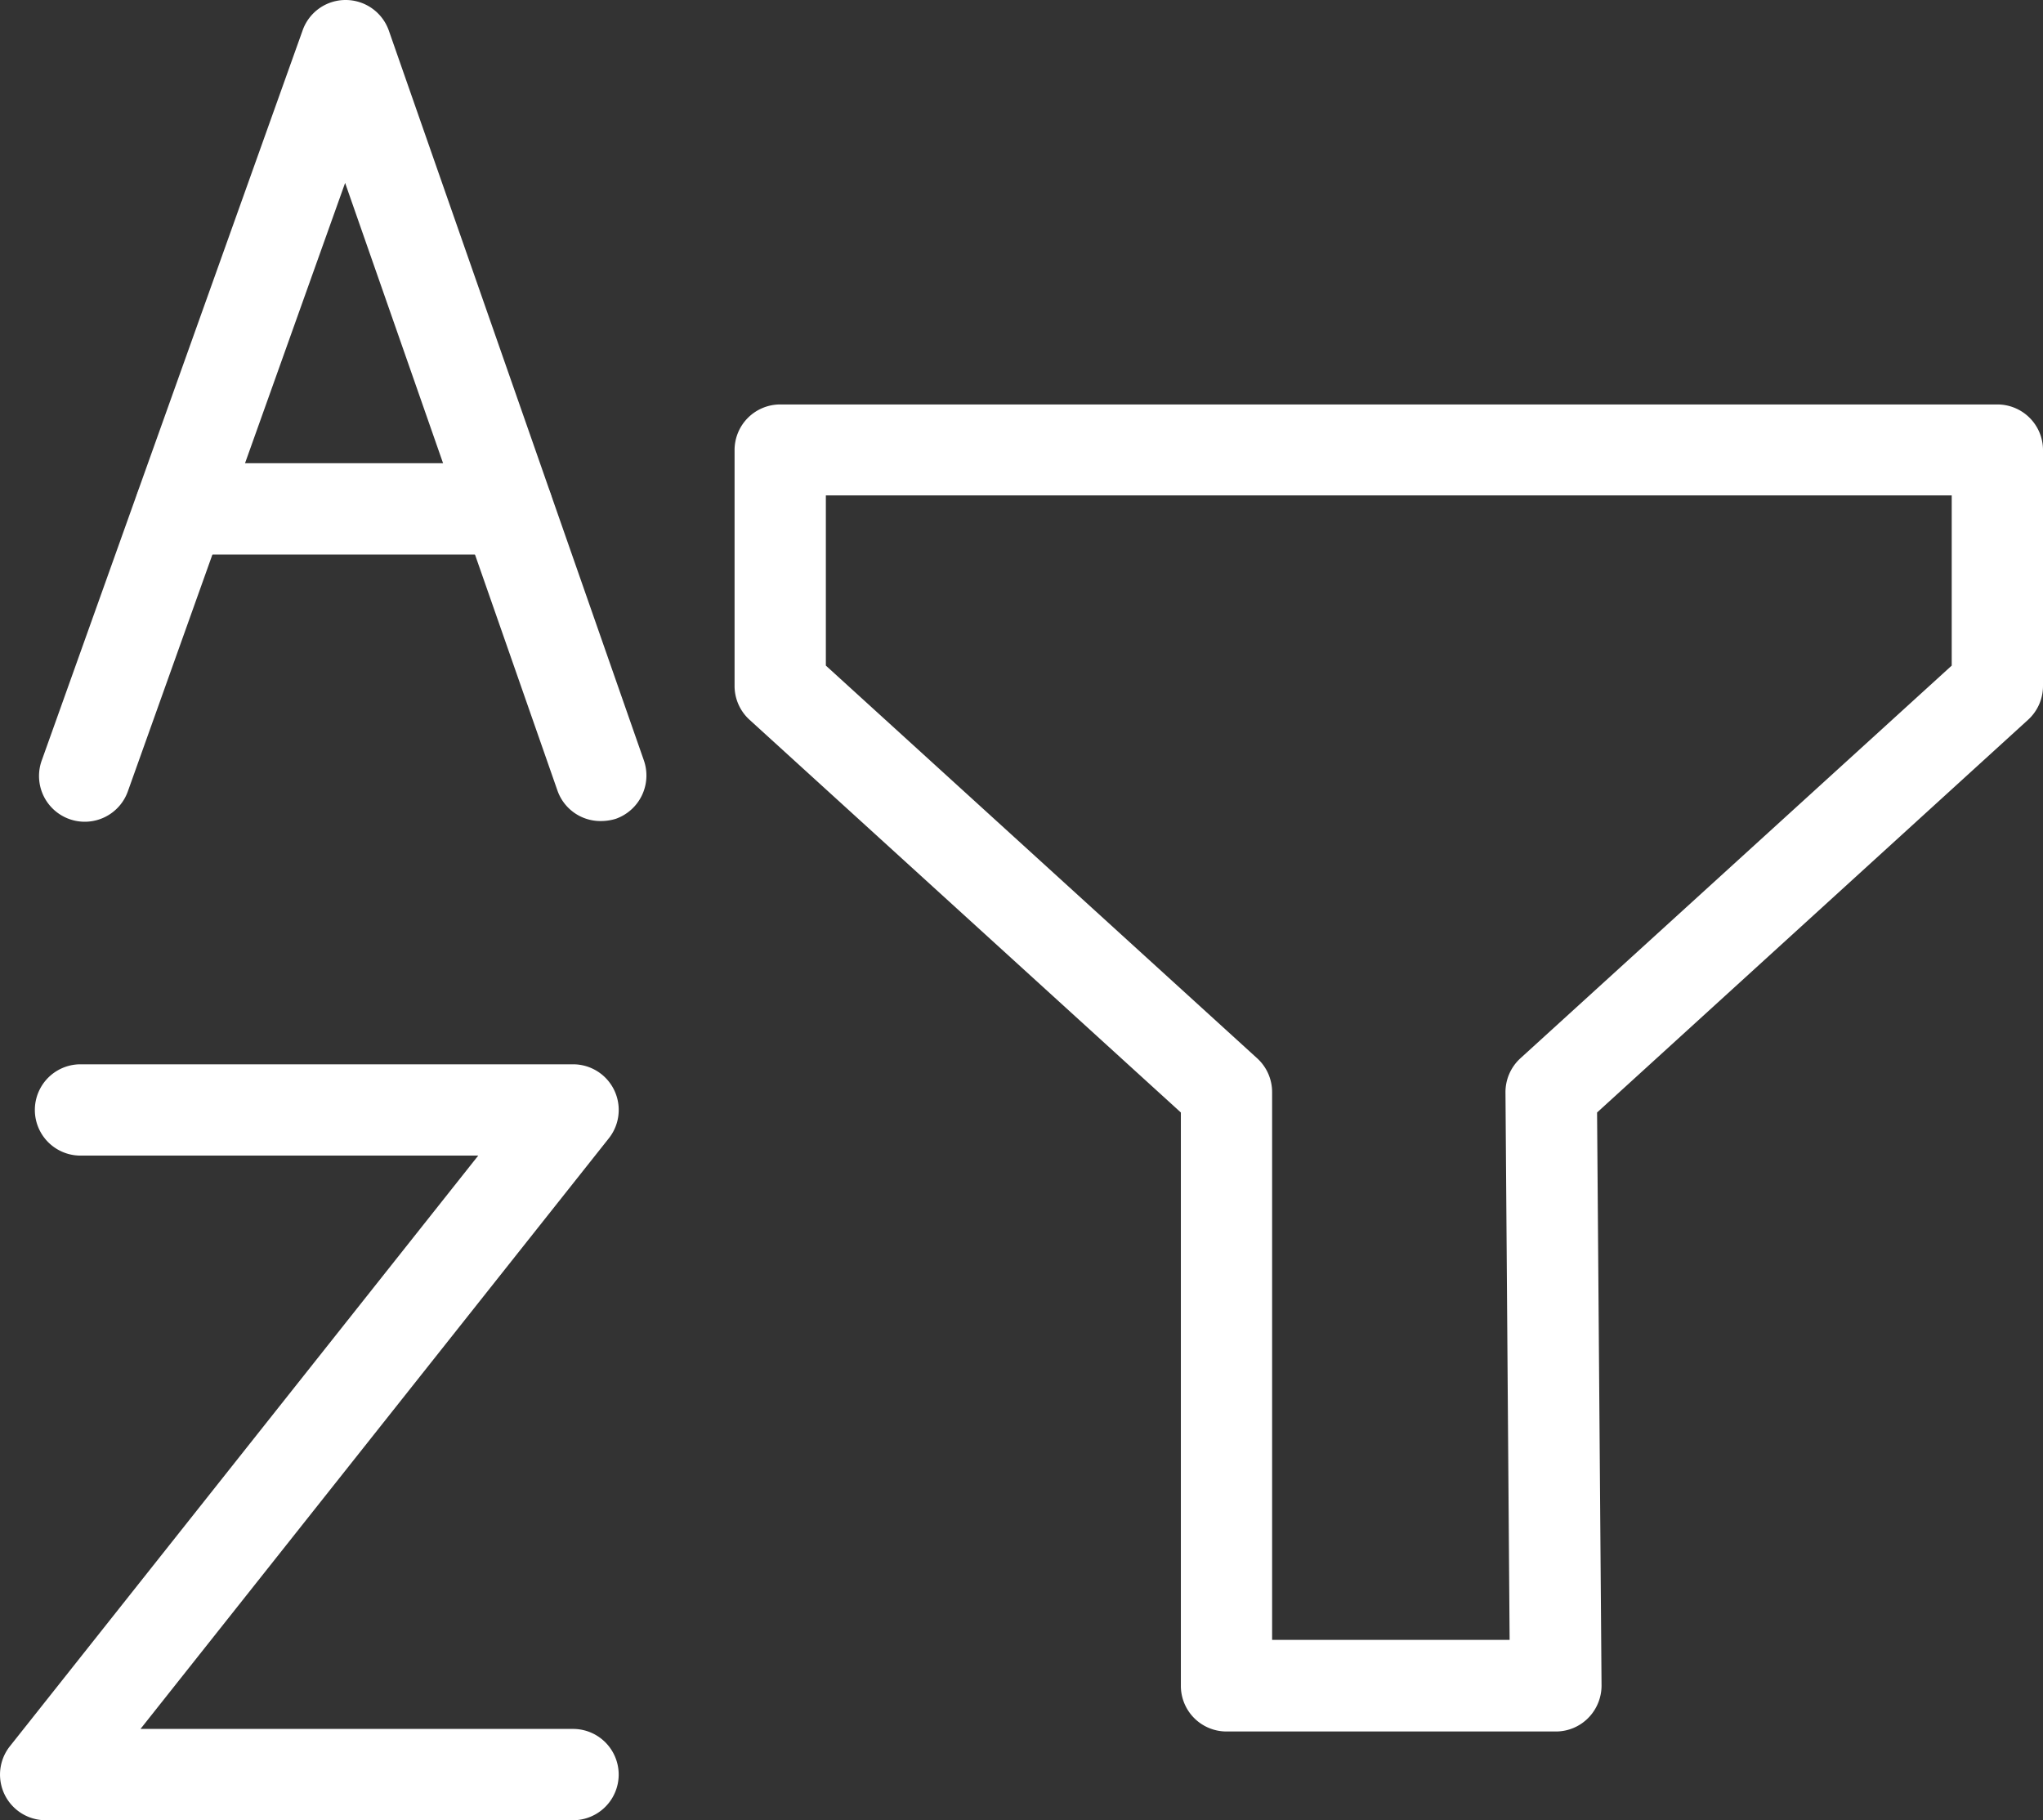
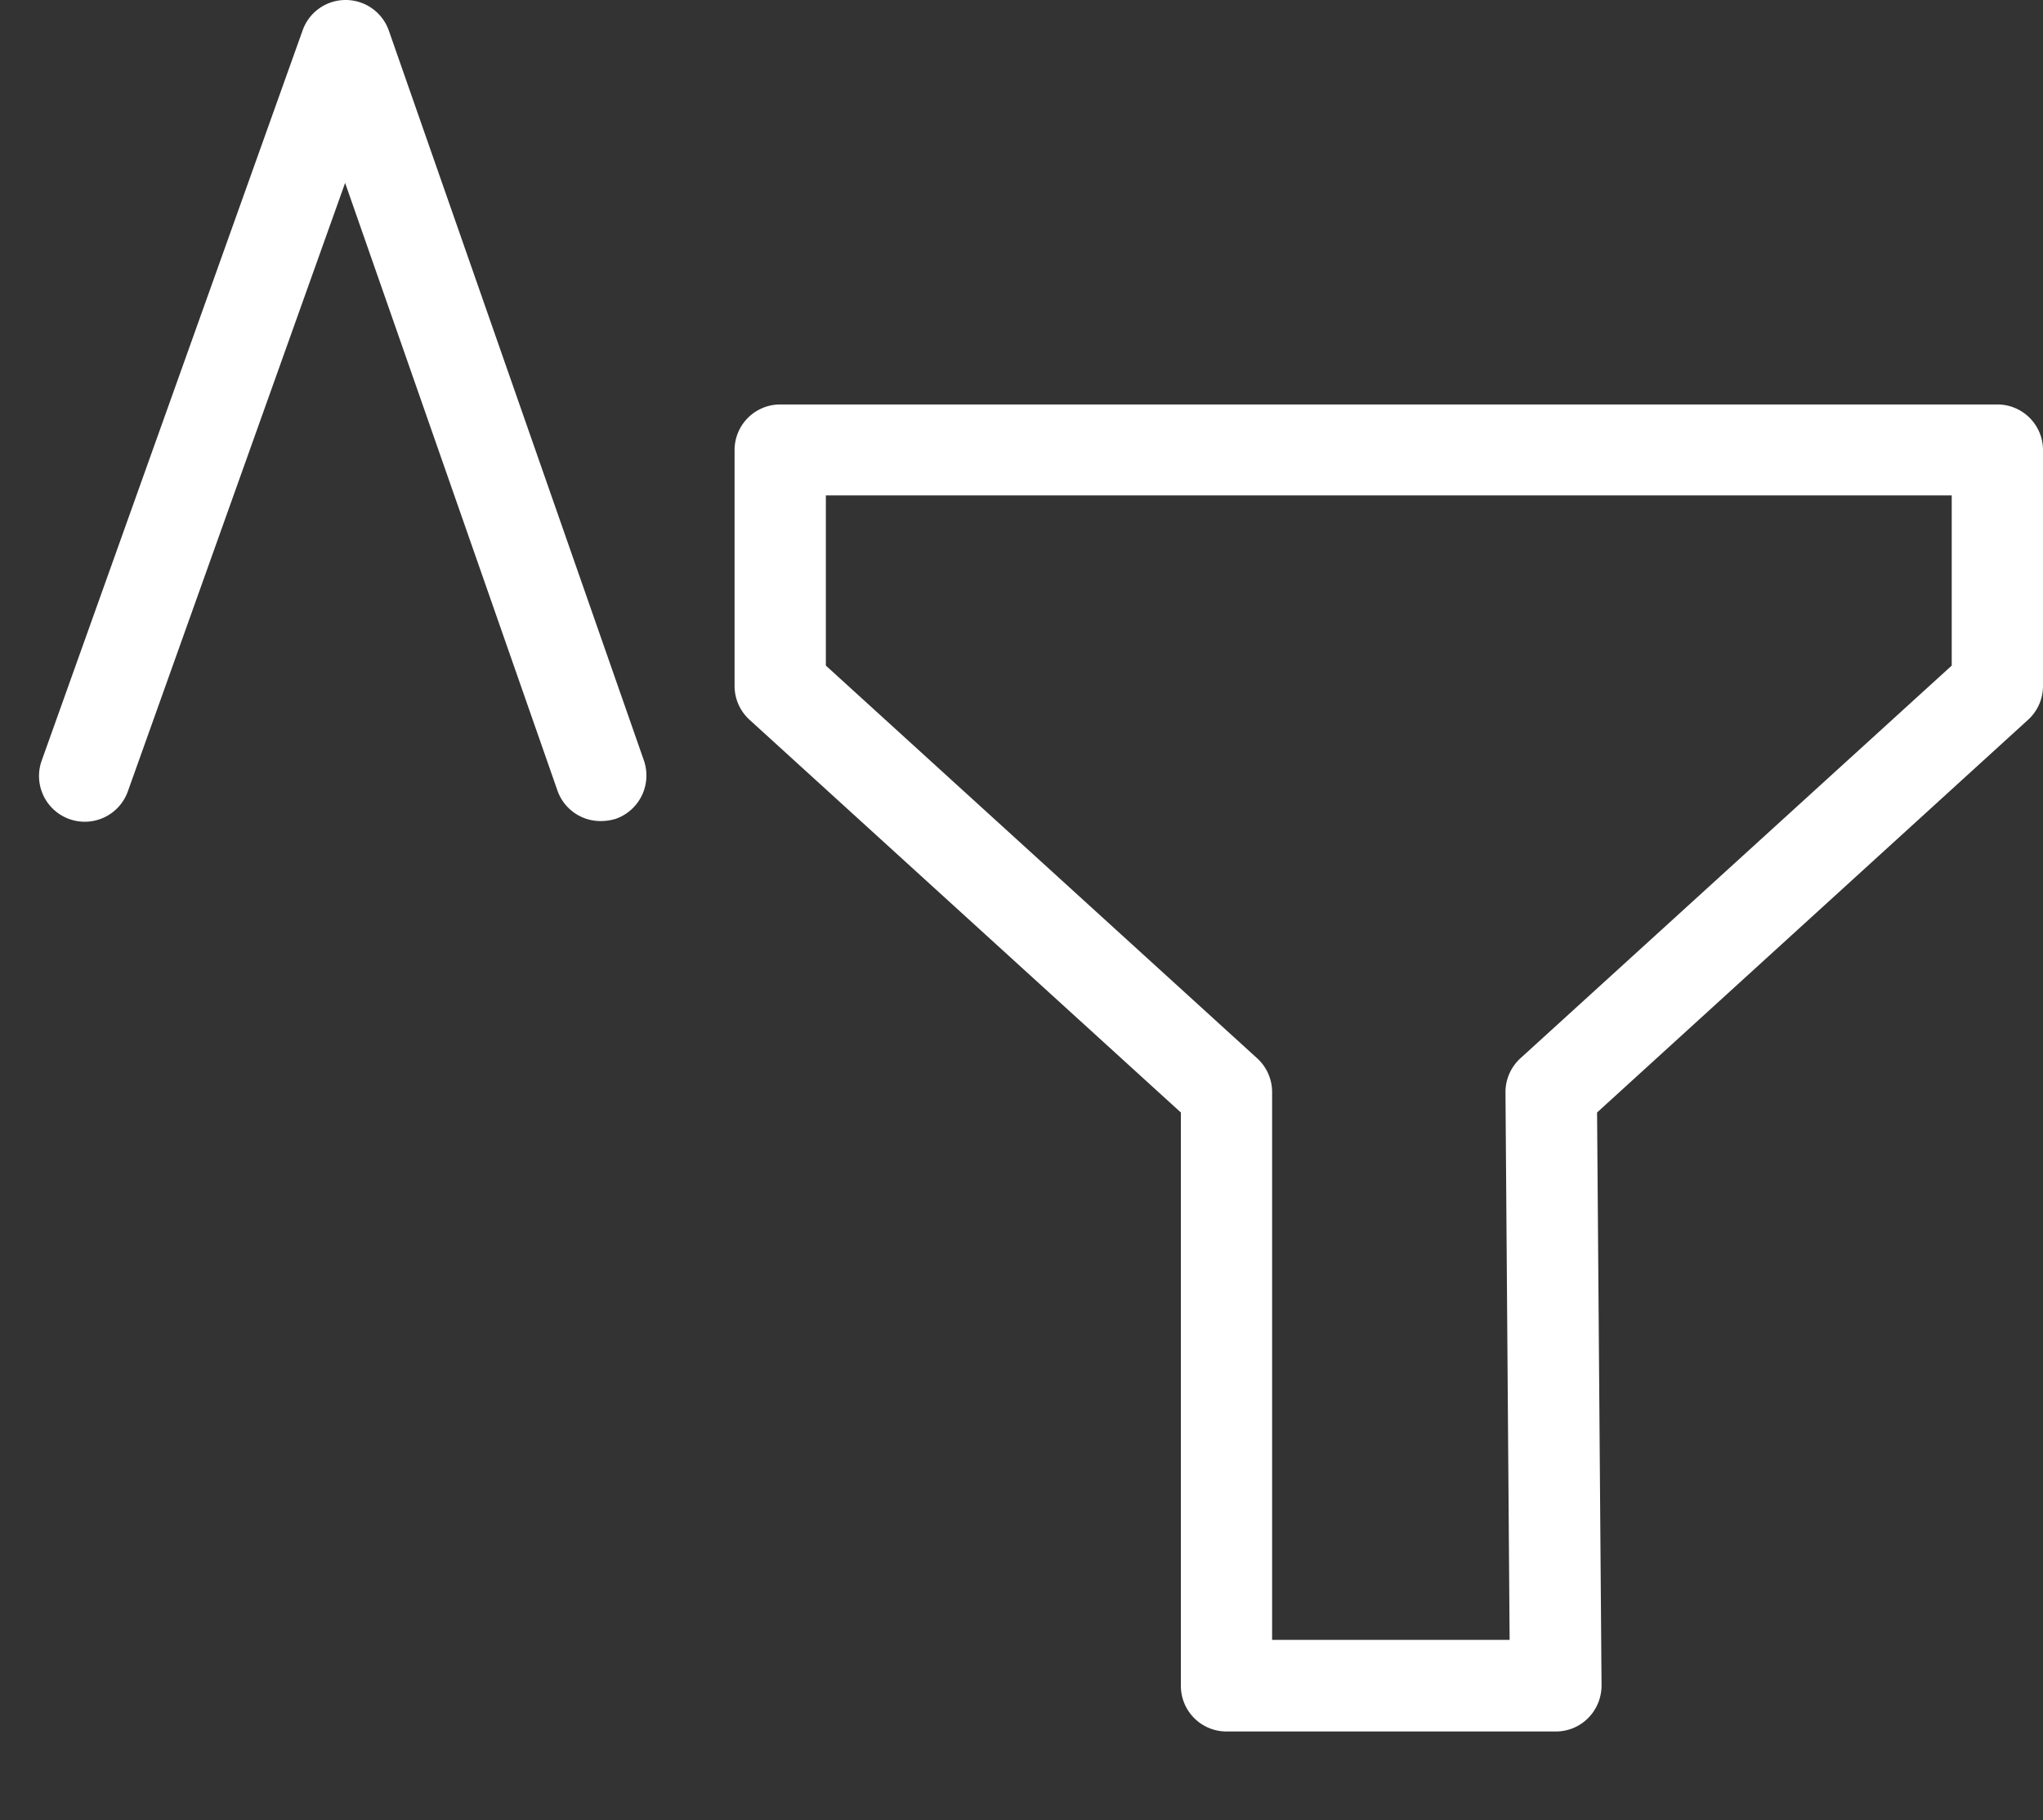
<svg xmlns="http://www.w3.org/2000/svg" width="189.067" height="168.441" viewBox="0 0 189.067 168.441">
  <rect x="0" y="0" width="189.067" height="168.441" fill="#333333" stroke="none" />
  <g id="Grupo_79" data-name="Grupo 79" transform="translate(0.002 -3.49)">
    <path id="Trazado_43" data-name="Trazado 43" d="M141.582,163.72H111.1a4.223,4.223,0,0,1-4.224-4.224V106.44L66.962,70.1a4.23,4.23,0,0,1-1.388-3.131V45.143A4.223,4.223,0,0,1,69.8,40.918H182.437a4.223,4.223,0,0,1,4.224,4.224V66.973a4.23,4.23,0,0,1-1.388,3.131l-39.88,36.335.414,53.026a4.271,4.271,0,0,1-1.241,3.013A4.2,4.2,0,0,1,141.582,163.72Zm-26.262-8.478H137.3l-.384-50.663a4.247,4.247,0,0,1,1.388-3.161l39.91-36.335V49.337H74.022V65.083l39.91,36.335a4.23,4.23,0,0,1,1.388,3.131v50.692ZM53.166,79.469a4.214,4.214,0,0,1-3.988-2.836L29.533,20.417,9.446,76.663A4.233,4.233,0,1,1,1.47,73.827L25.6,6.3A4.211,4.211,0,0,1,29.592,3.49h0A4.237,4.237,0,0,1,33.58,6.326l23.6,67.53a4.25,4.25,0,0,1-2.6,5.406A4.71,4.71,0,0,1,53.166,79.469Z" transform="translate(2.404)" fill="#fff" />
-     <path id="Trazado_44" data-name="Trazado 44" d="M46.944,26.449H16.694a4.224,4.224,0,0,1,0-8.449H46.973a4.224,4.224,0,1,1-.03,8.449Zm6.085,117.129H4.228a4.223,4.223,0,0,1-3.309-6.853L44.256,82.074H7.448a4.224,4.224,0,1,1,0-8.449H53.029a4.223,4.223,0,0,1,3.309,6.853L13,135.129H53.029a4.224,4.224,0,1,1,0,8.449Z" transform="translate(0 28.354)" fill="#fff" />
  </g>
</svg>